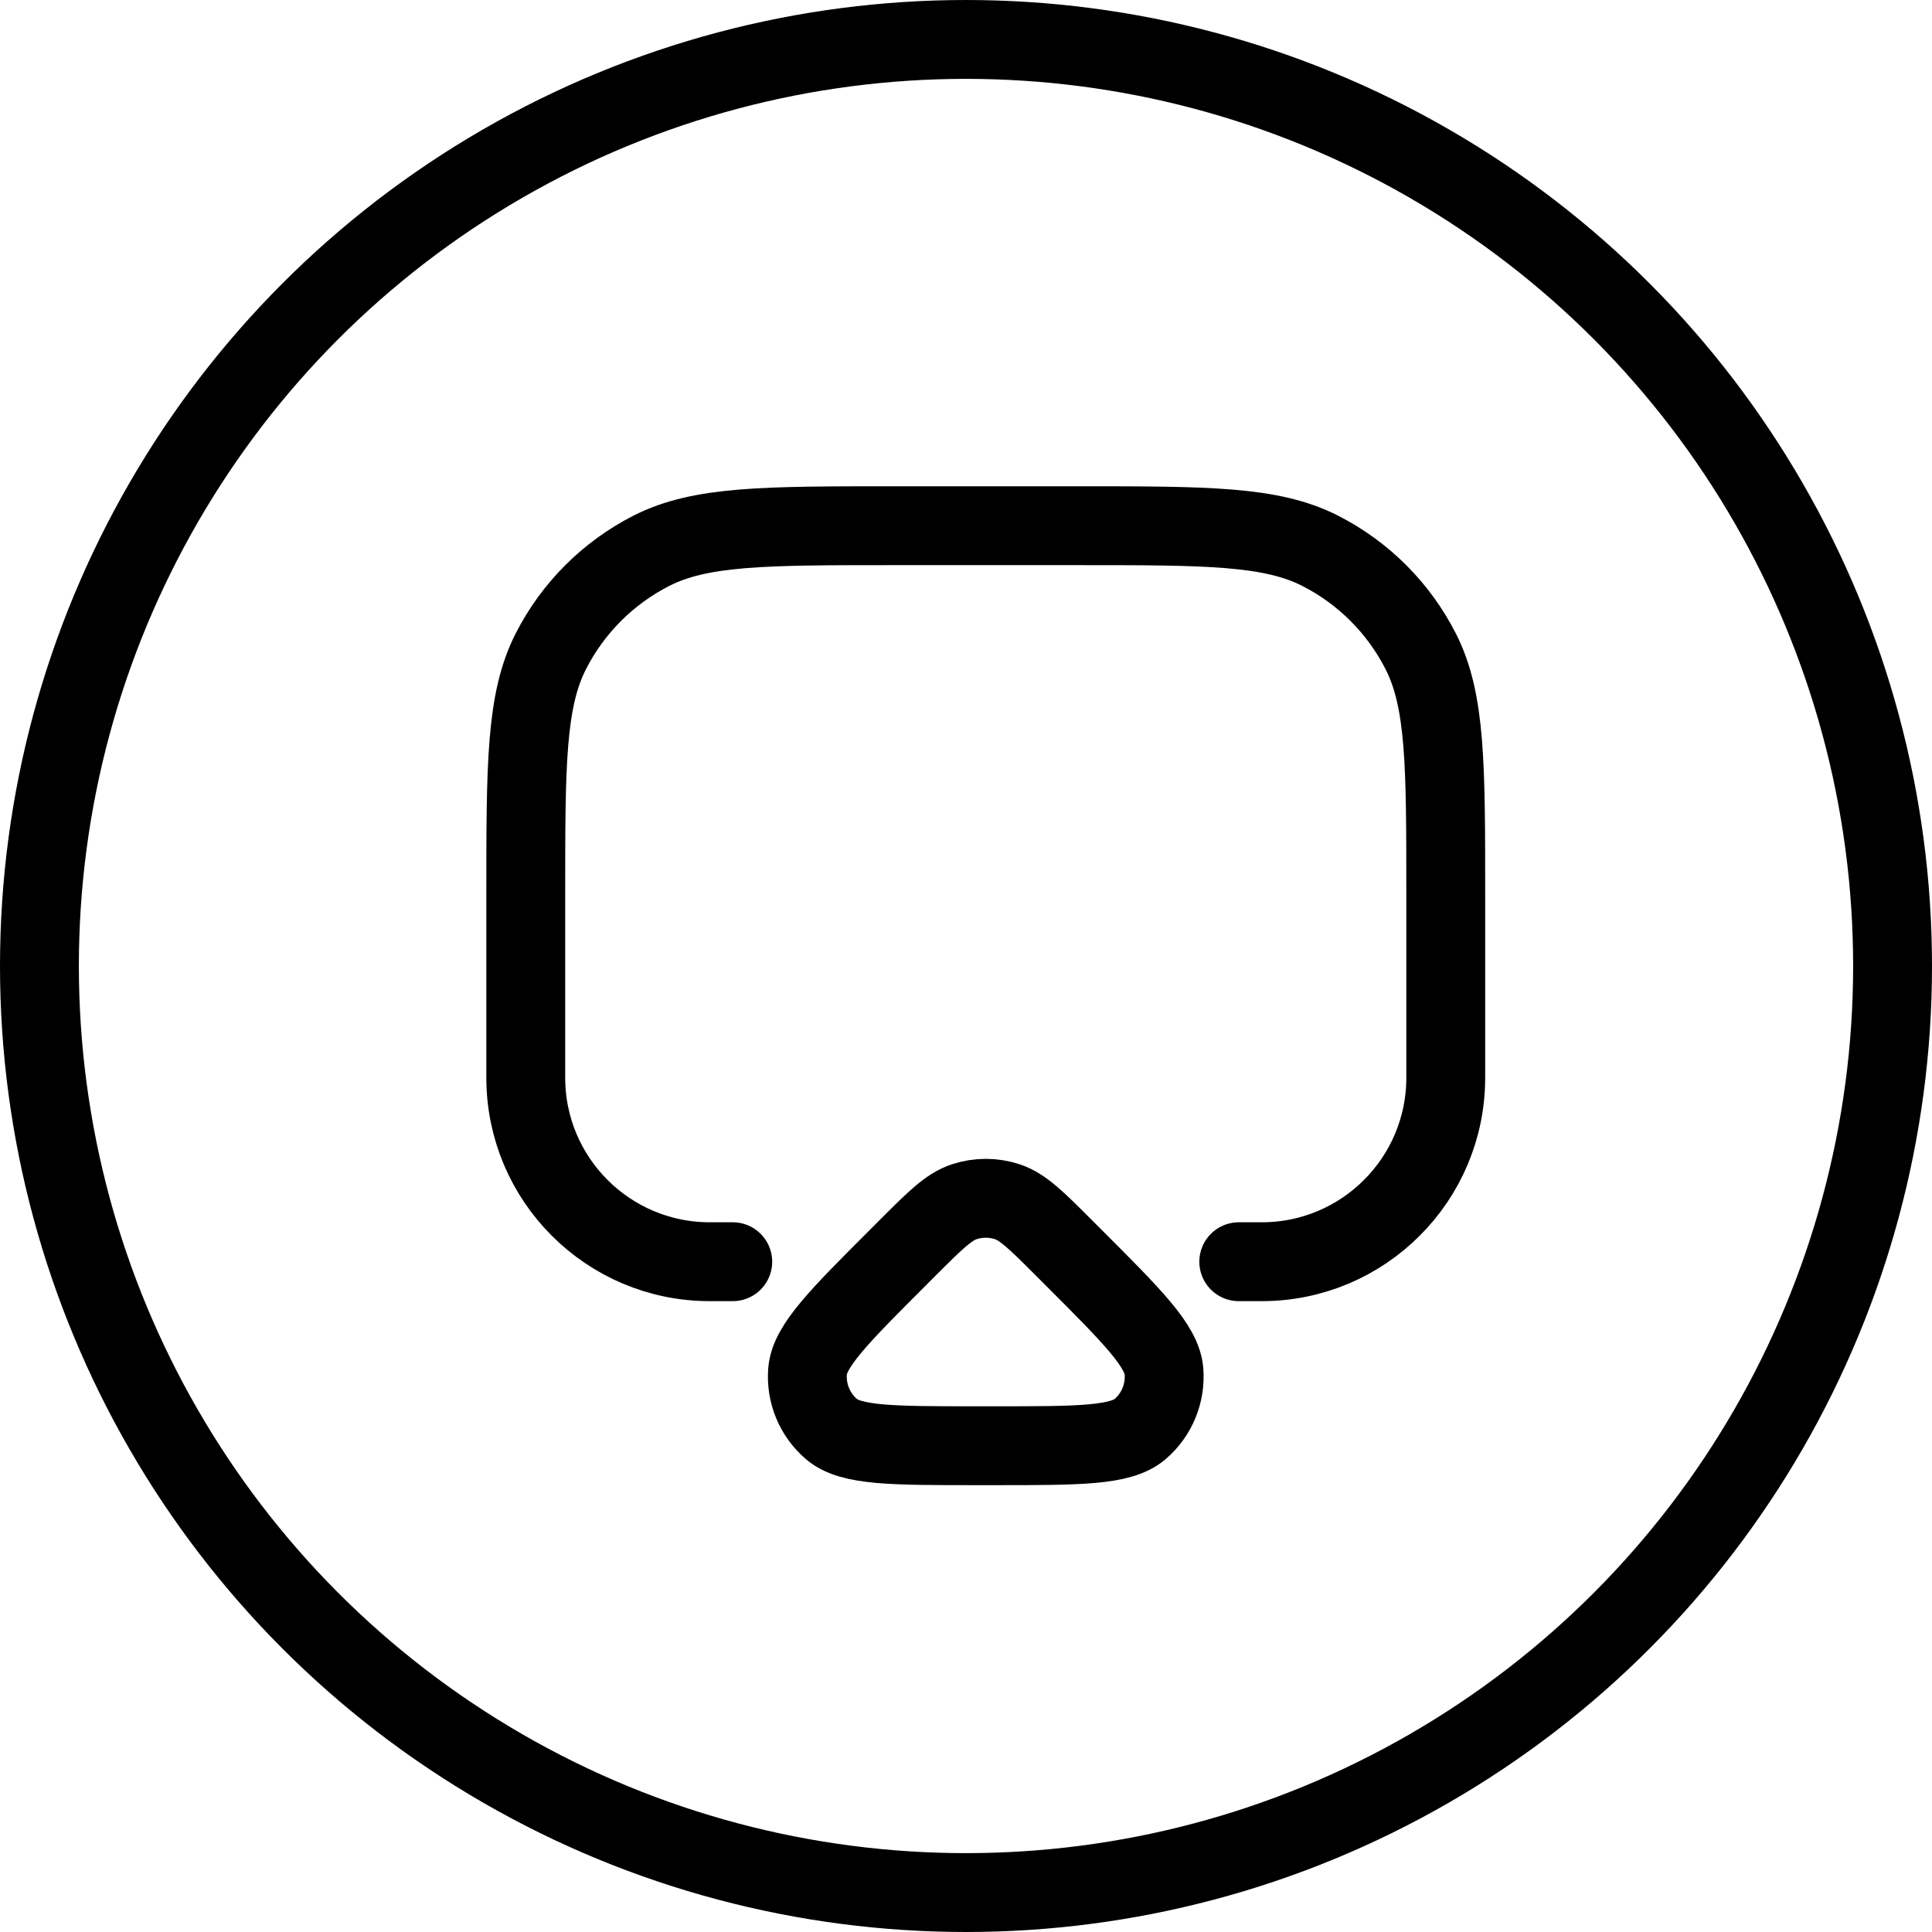
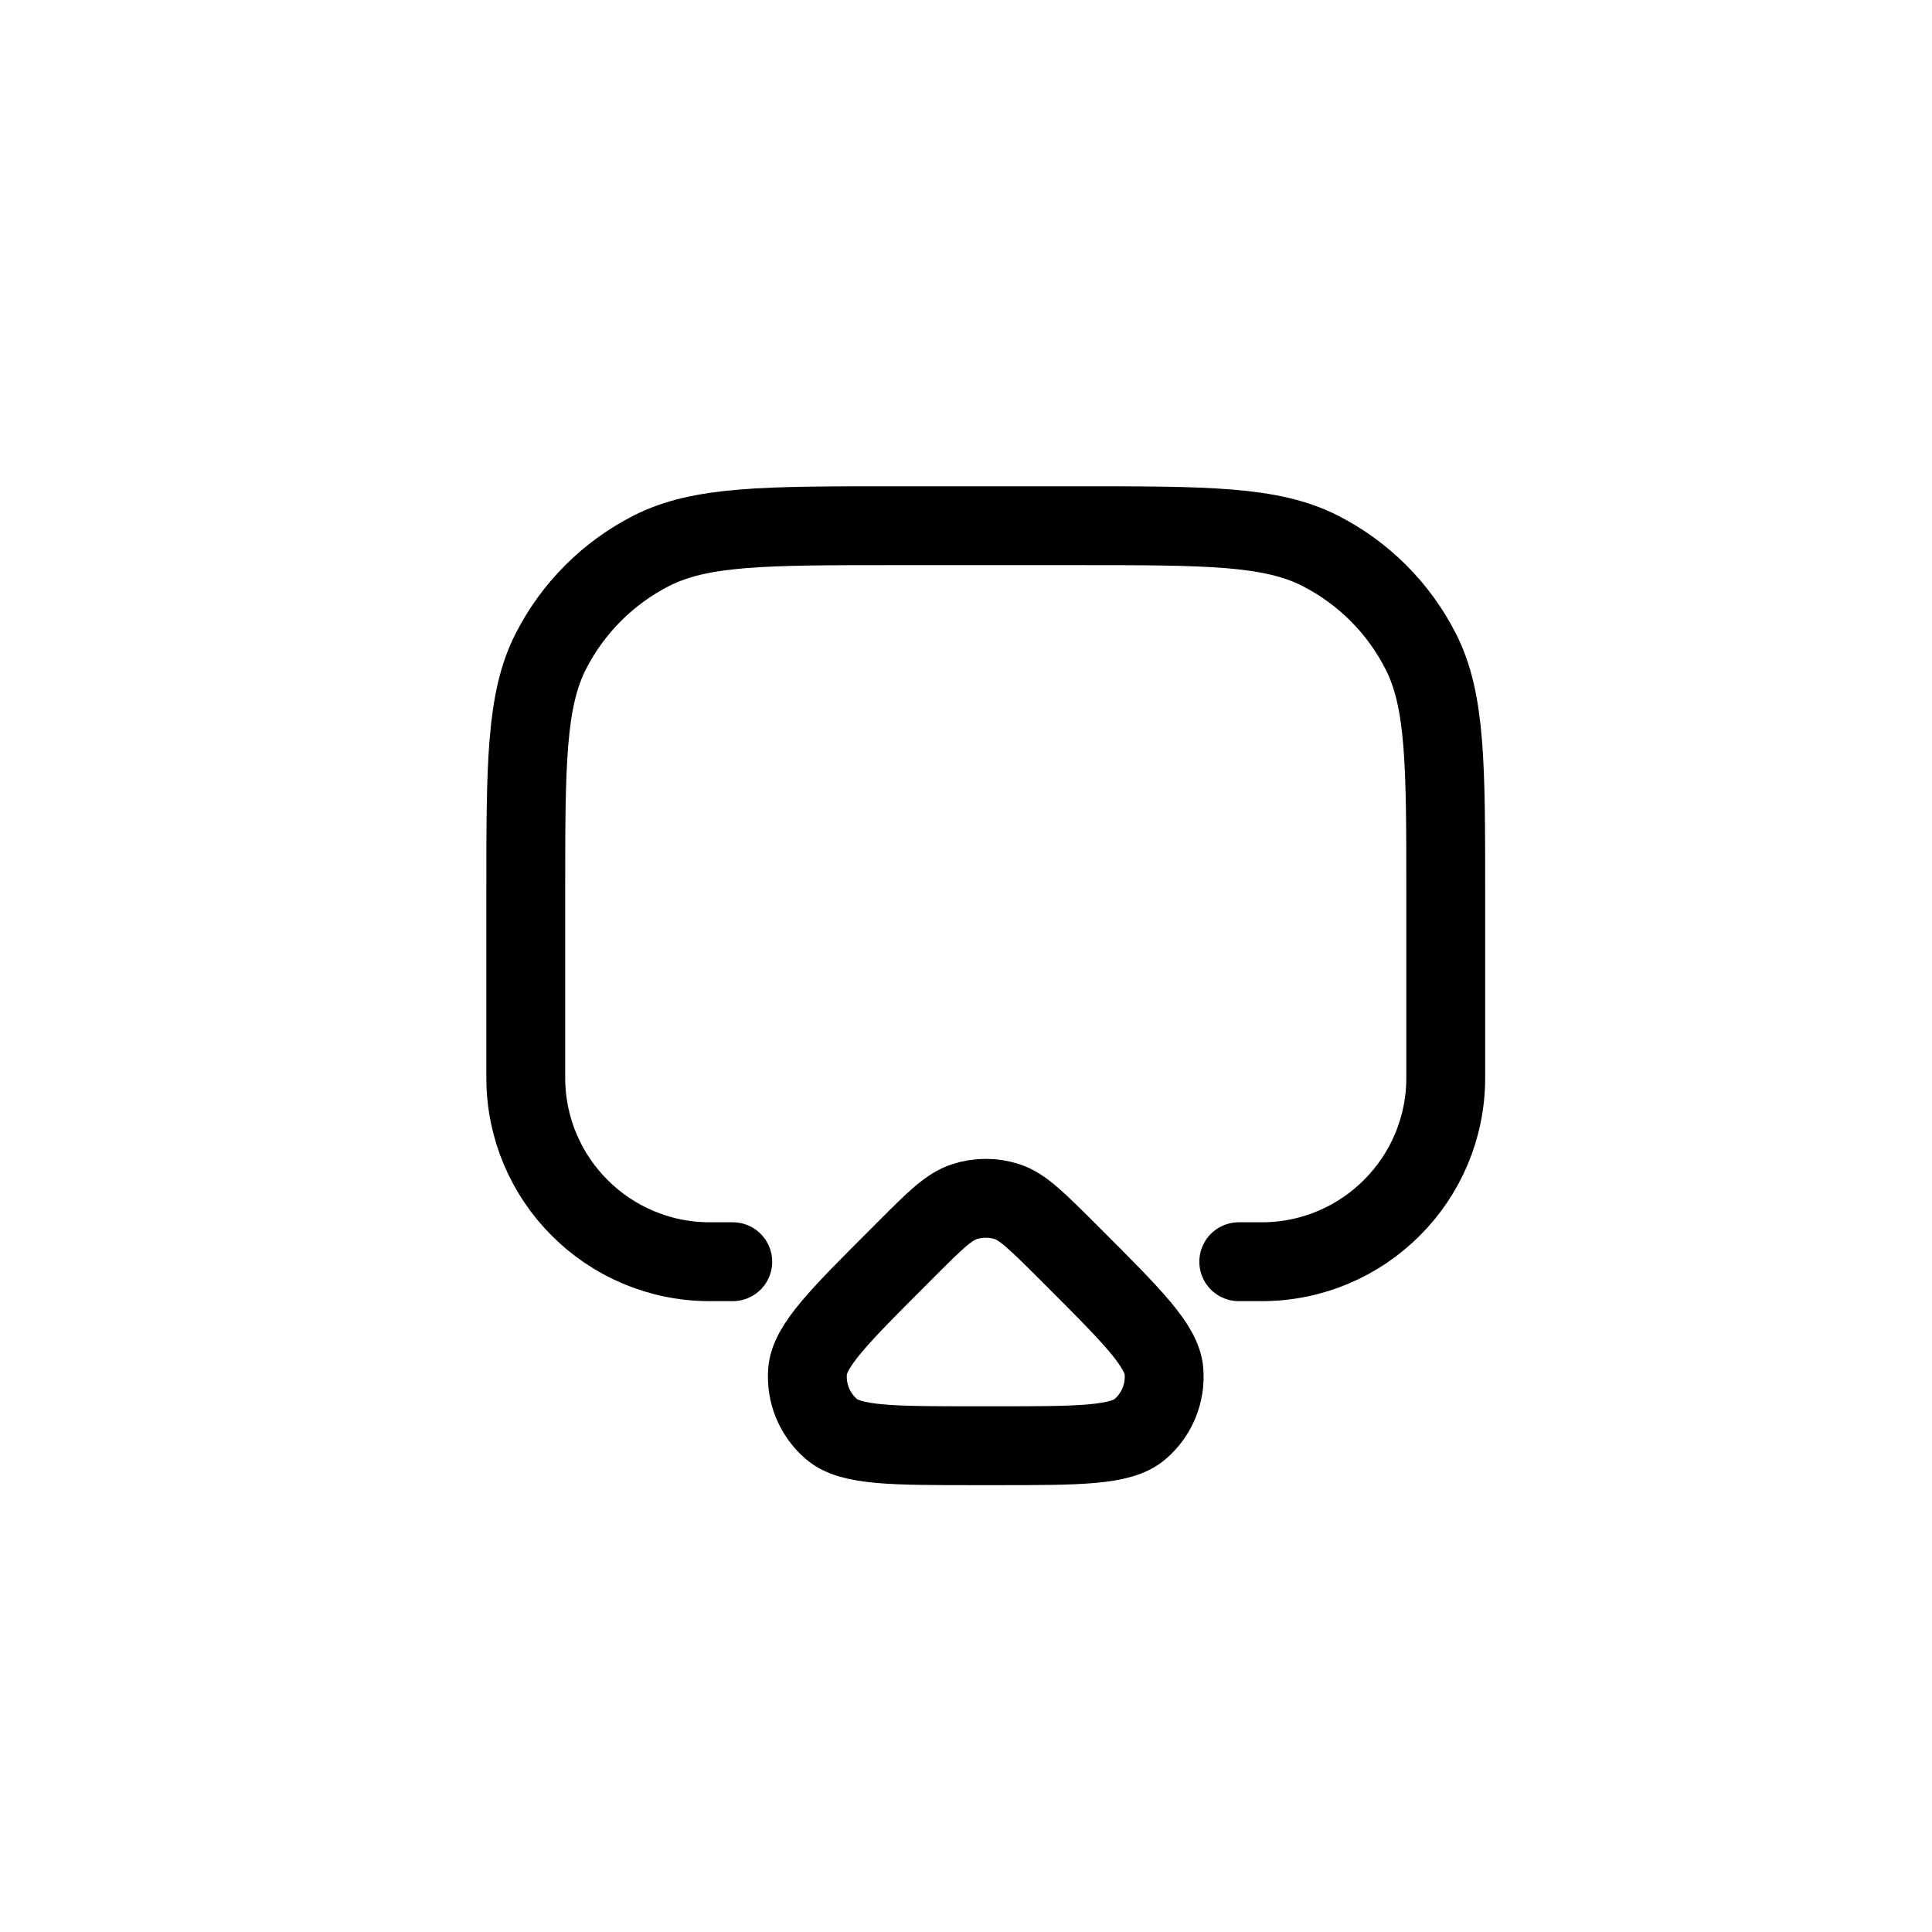
<svg xmlns="http://www.w3.org/2000/svg" width="66" height="66" viewBox="0 0 66 66" fill="none">
-   <path d="M42.318 43.102H43.104C46.575 43.102 49.389 40.288 49.389 36.817V30.531C49.389 26.131 49.389 23.93 48.533 22.25C47.78 20.771 46.578 19.569 45.099 18.816C43.419 17.959 41.218 17.959 36.818 17.959H30.532C26.132 17.959 23.932 17.959 22.251 18.816C20.773 19.569 19.571 20.771 18.817 22.25C17.961 23.93 17.961 26.131 17.961 30.531V36.817C17.961 40.288 20.775 43.102 24.247 43.102H25.032M36.666 42.95L36.342 42.626C35.409 41.693 34.942 41.226 34.404 41.051C33.93 40.897 33.42 40.897 32.947 41.051C32.409 41.226 31.942 41.693 31.008 42.626L30.685 42.95C28.665 44.969 27.656 45.979 27.587 46.846C27.528 47.598 27.833 48.333 28.407 48.823C29.068 49.388 30.496 49.388 33.352 49.388H33.999C36.855 49.388 38.283 49.388 38.944 48.823C39.518 48.333 39.822 47.598 39.763 46.846C39.695 45.979 38.685 44.969 36.666 42.95Z" stroke="black" stroke-width="2.694" stroke-linecap="round" stroke-linejoin="round" />
-   <circle cx="33" cy="33" r="31.653" stroke="black" stroke-width="2.694" />
+   <path d="M42.318 43.102H43.104C46.575 43.102 49.389 40.288 49.389 36.817V30.531C49.389 26.131 49.389 23.93 48.533 22.25C47.78 20.771 46.578 19.569 45.099 18.816C43.419 17.959 41.218 17.959 36.818 17.959H30.532C26.132 17.959 23.932 17.959 22.251 18.816C20.773 19.569 19.571 20.771 18.817 22.25C17.961 23.93 17.961 26.131 17.961 30.531V36.817C17.961 40.288 20.775 43.102 24.247 43.102H25.032M36.666 42.95C35.409 41.693 34.942 41.226 34.404 41.051C33.93 40.897 33.42 40.897 32.947 41.051C32.409 41.226 31.942 41.693 31.008 42.626L30.685 42.95C28.665 44.969 27.656 45.979 27.587 46.846C27.528 47.598 27.833 48.333 28.407 48.823C29.068 49.388 30.496 49.388 33.352 49.388H33.999C36.855 49.388 38.283 49.388 38.944 48.823C39.518 48.333 39.822 47.598 39.763 46.846C39.695 45.979 38.685 44.969 36.666 42.95Z" stroke="black" stroke-width="2.694" stroke-linecap="round" stroke-linejoin="round" />
</svg>